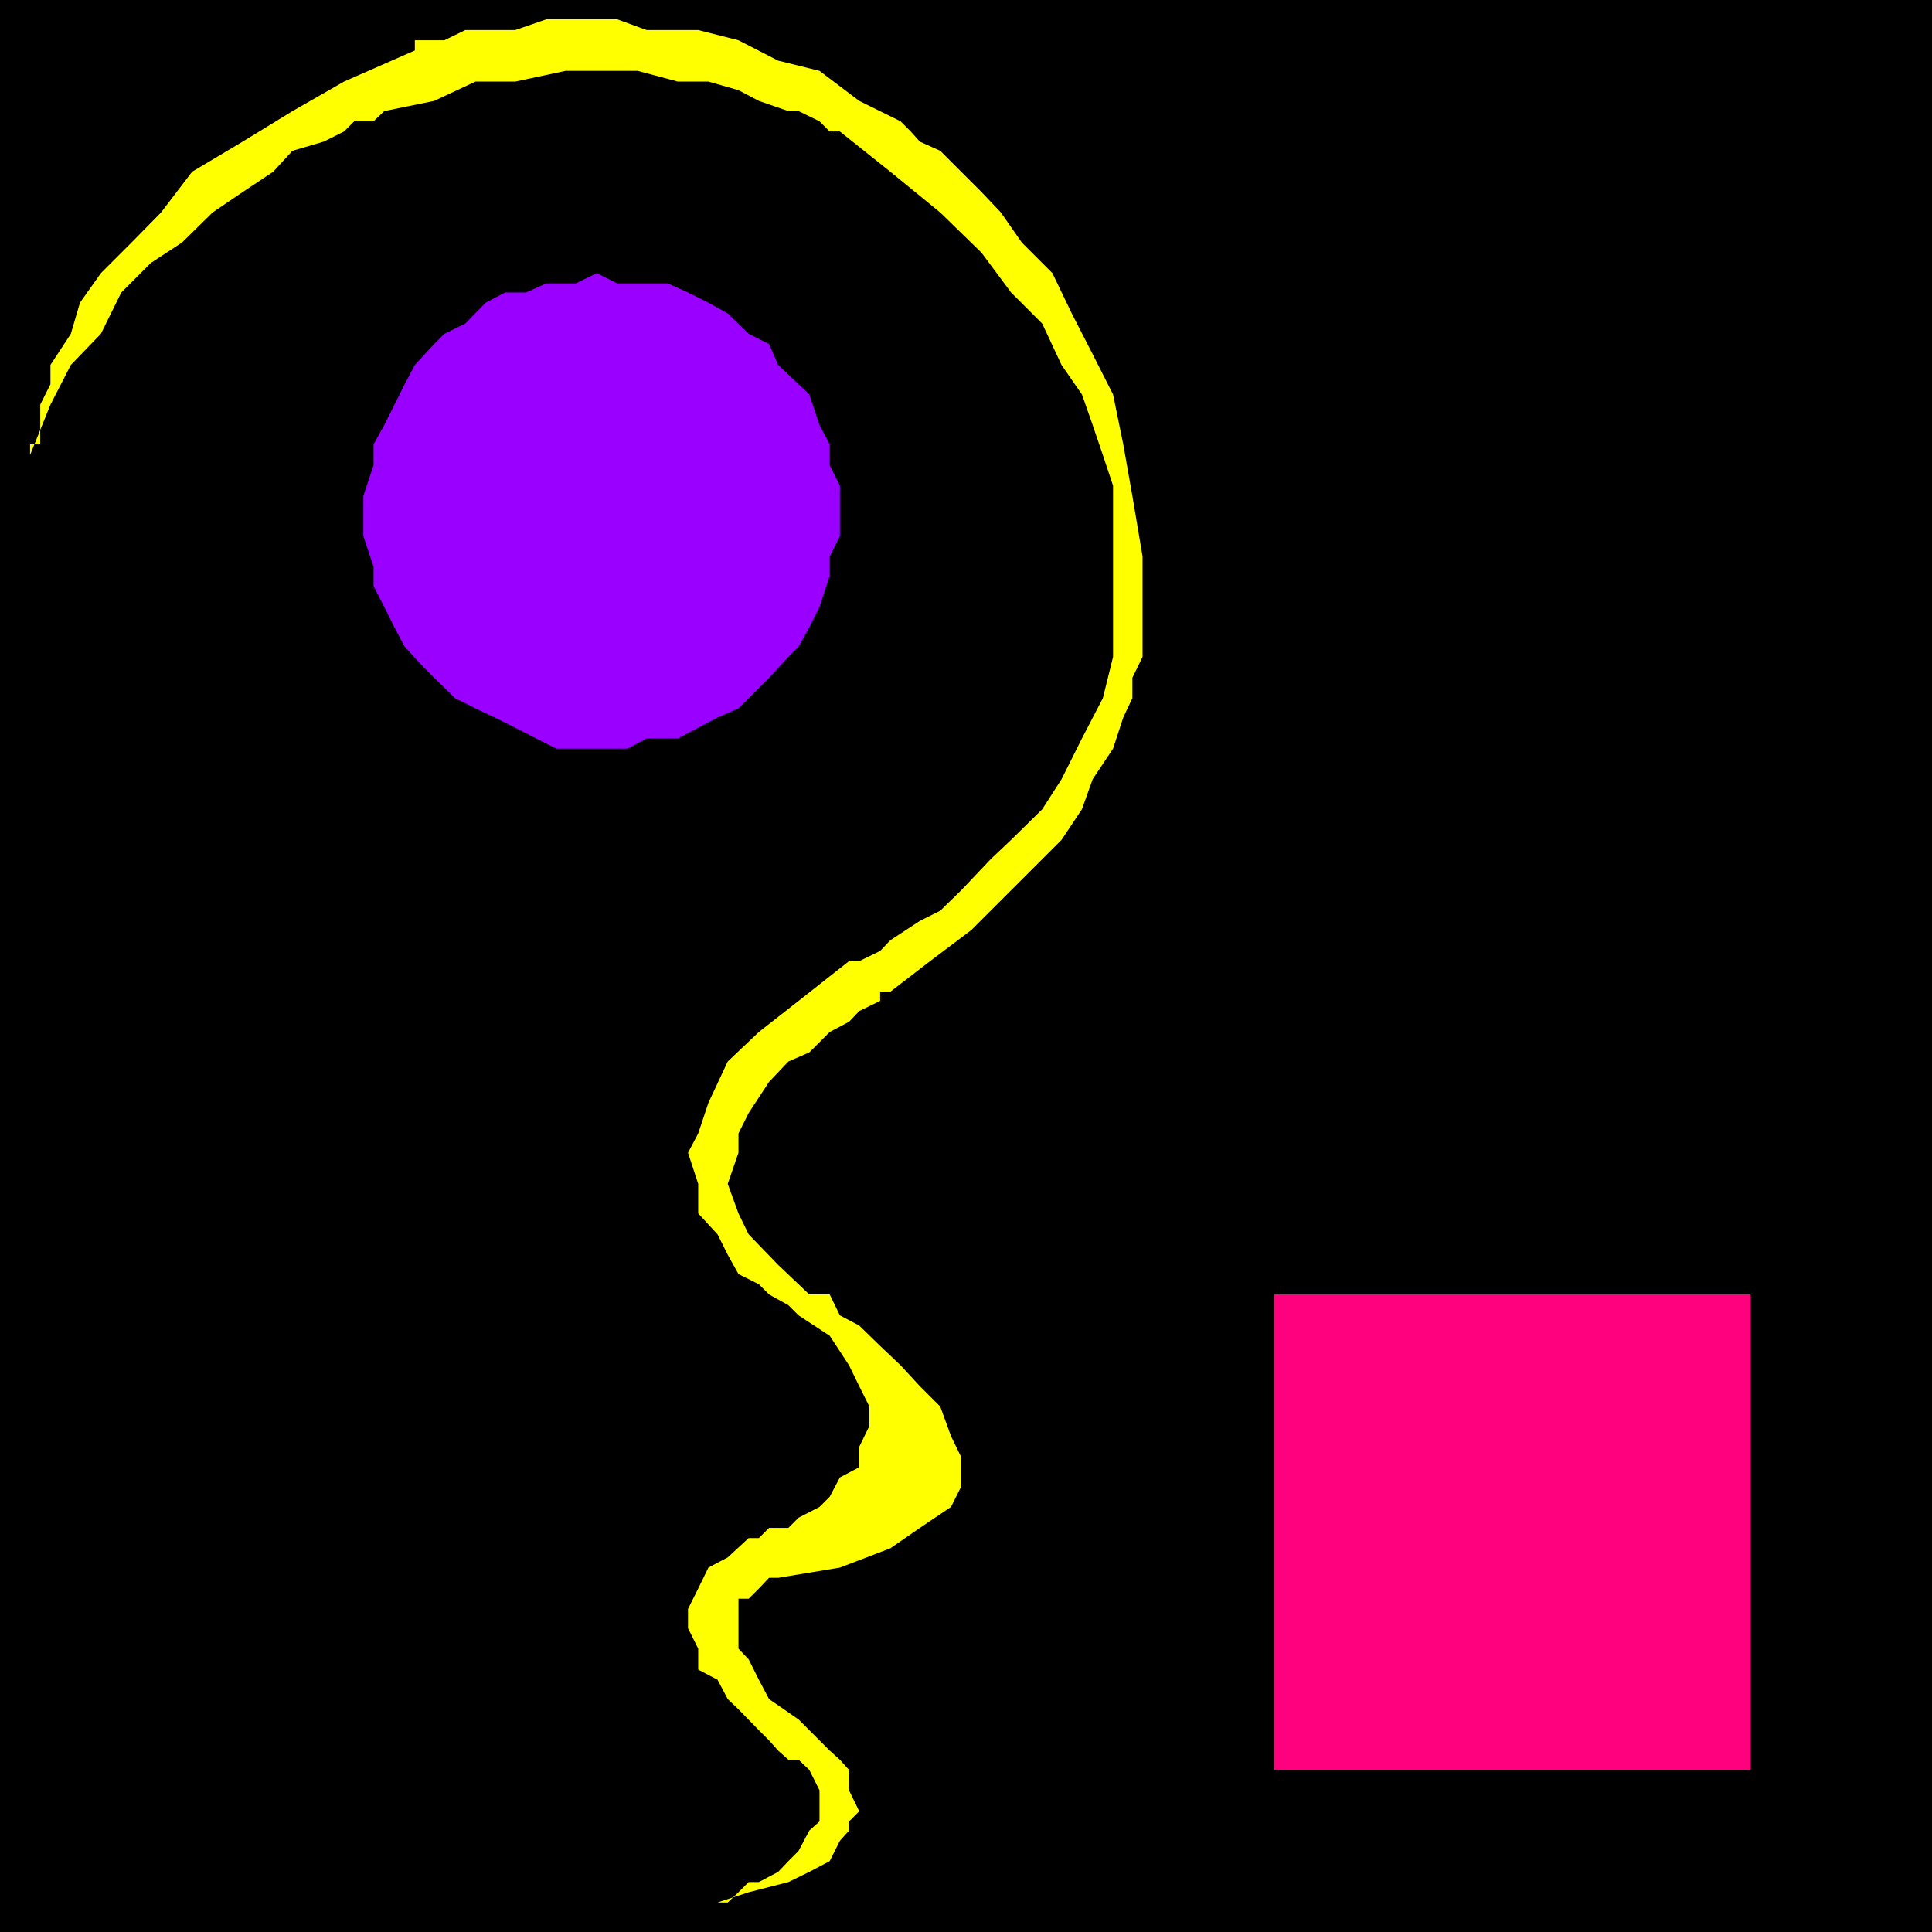
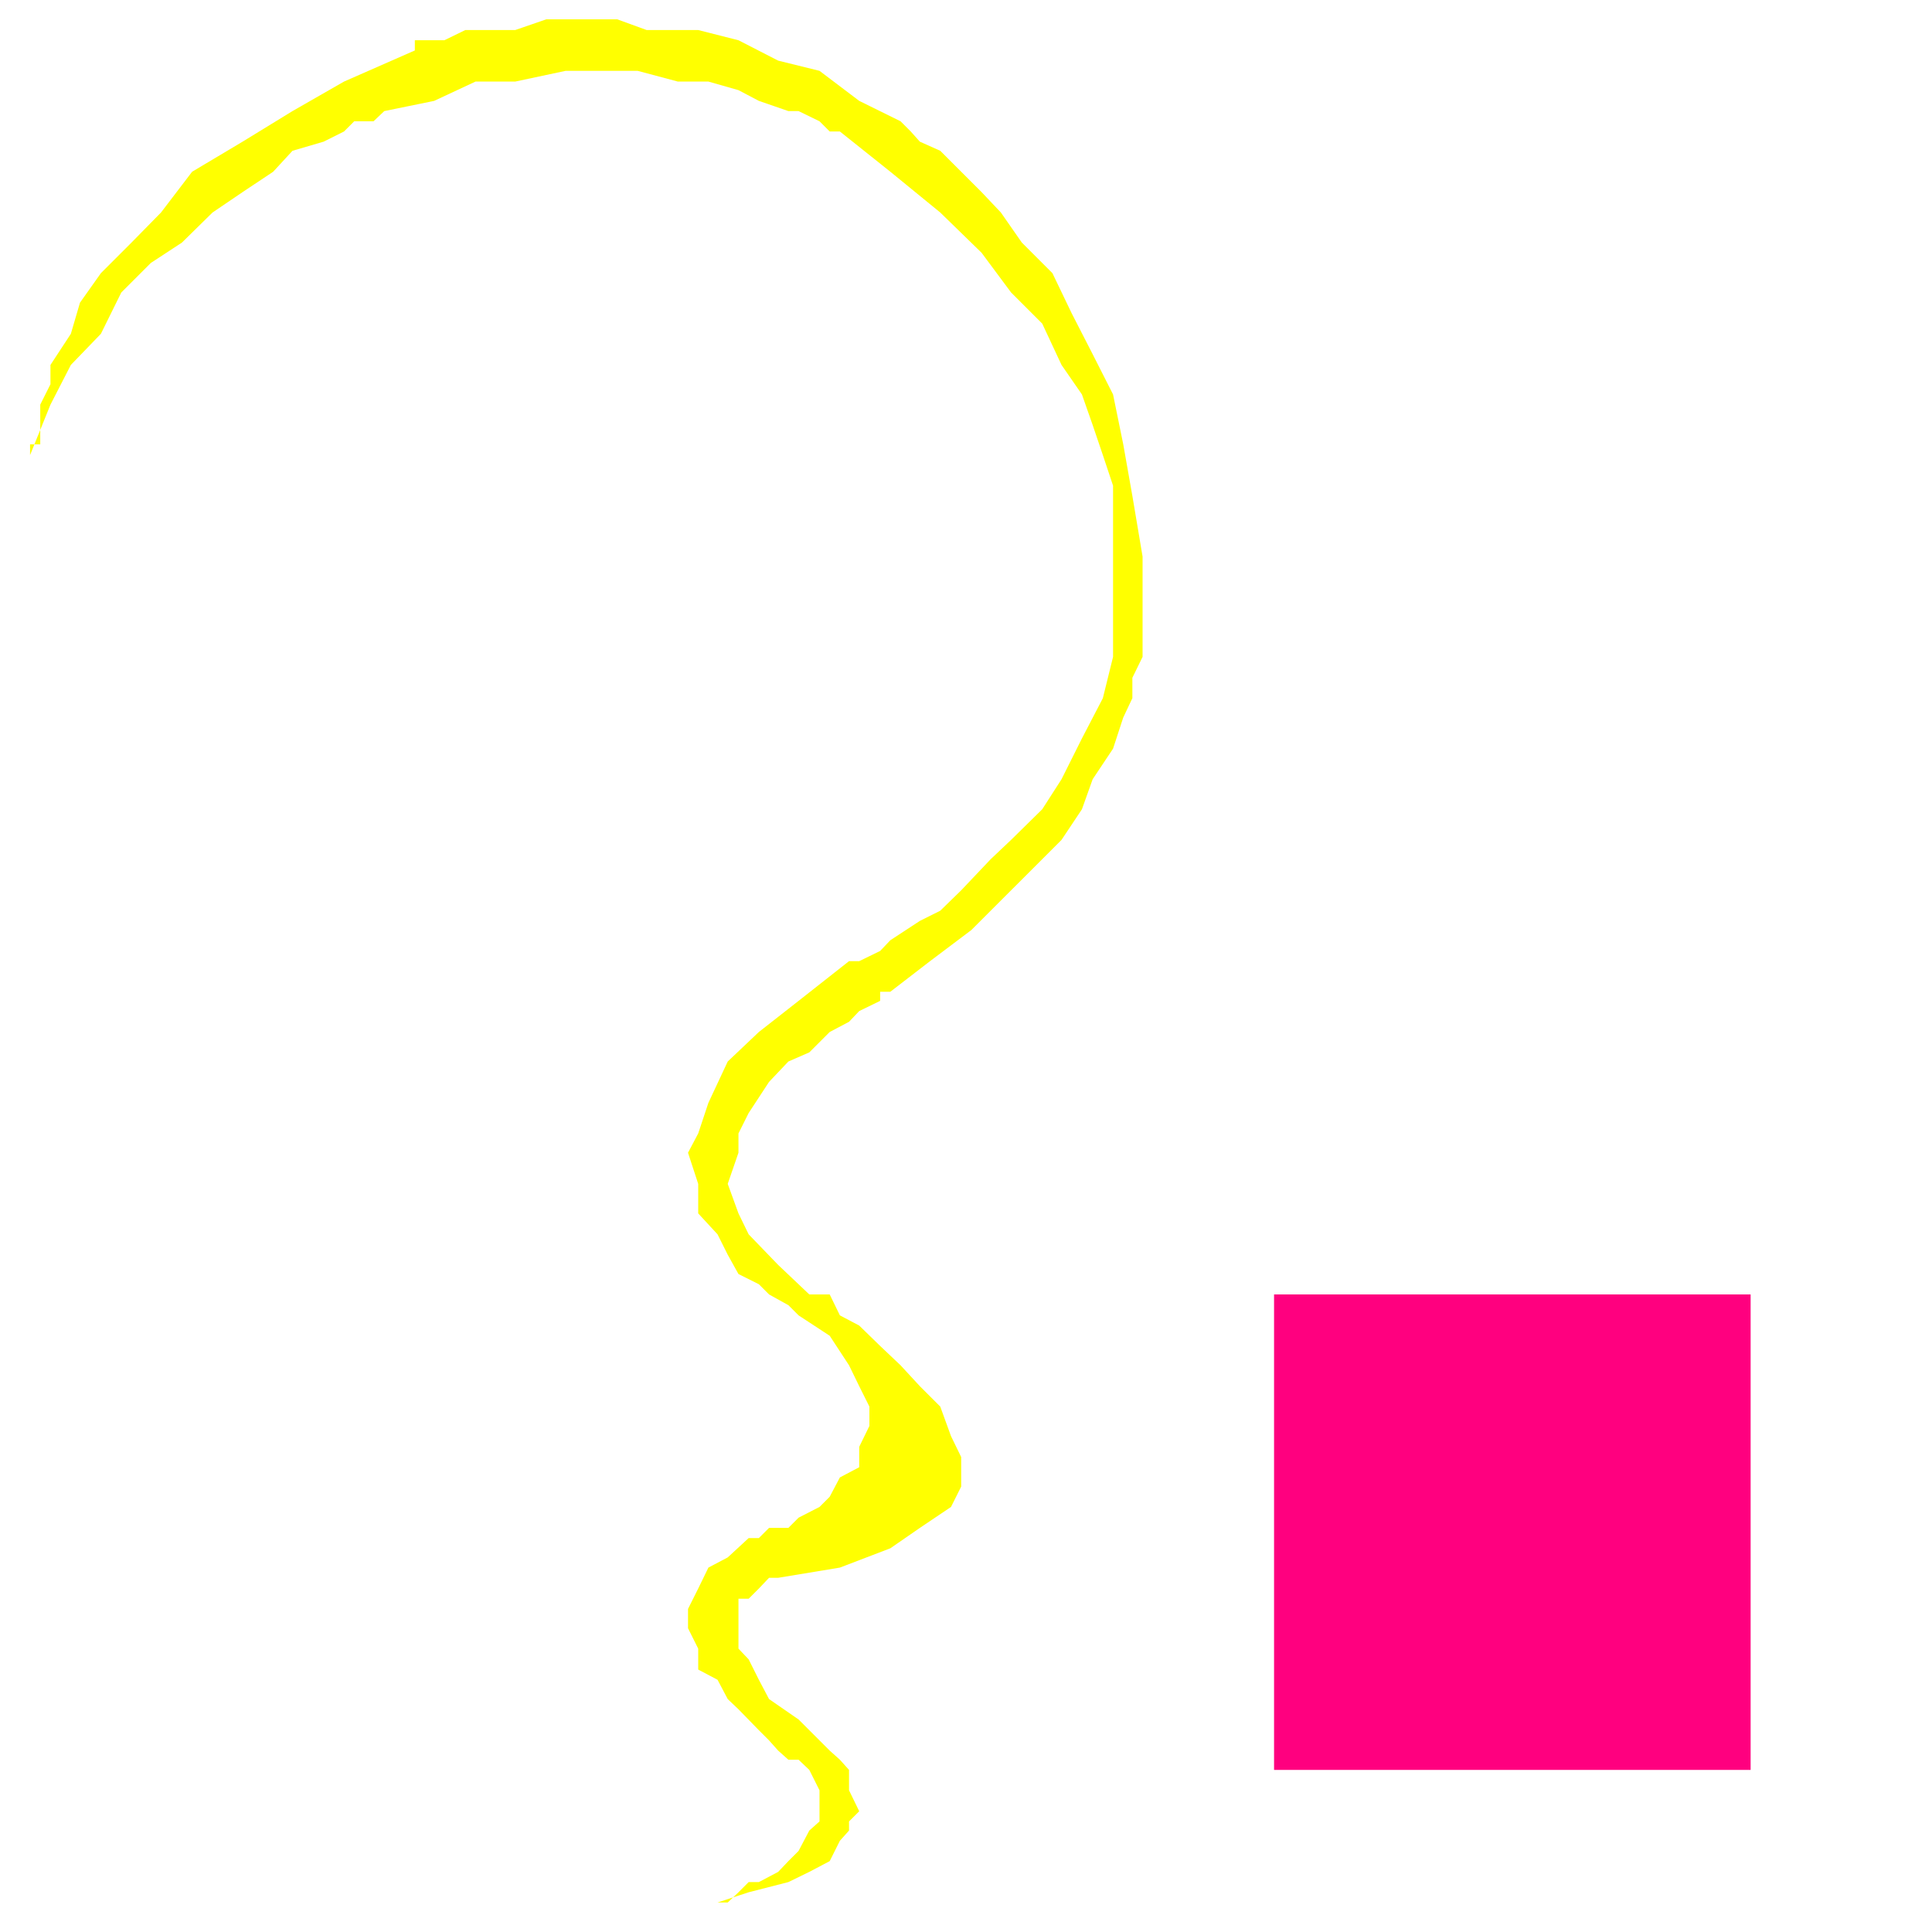
<svg xmlns="http://www.w3.org/2000/svg" width="360" height="360">
-   <path d="M360 360V0H0v360h360" />
  <path fill="#ff0" d="M5.602 84.797v-2H7.5v-7.399l1.902-3.8V68l3.801-5.8 1.7-5.802 3.898-5.5L24.5 45.2l5.5-5.601L35.8 32l9.403-5.602L54.5 20.7l9.602-5.5L77.3 9.4V7.5h5.5l3.902-1.902H96l5.8-2H115l5.5 2h9.602l7.5 1.902L145 11.297l7.703 1.902 7.399 5.598 7.699 3.8 1.902 1.903 1.7 1.898 3.8 1.7L179.102 32l3.8 3.797 3.598 3.8 3.902 5.602 5.7 5.7 3.601 7.5L203.602 66l3.8 7.5 1.899 9.297L211 92.398l1.902 11.301v18.7L211 126.296v3.8l-1.7 3.602-1.898 5.801-3.8 5.7-2 5.597-3.801 5.703-5.5 5.5-5.801 5.797-5.5 5.5-7.7 5.8-7.398 5.7H164v1.703l-3.898 1.898-1.899 2-3.601 1.899-3.801 3.8-3.899 1.7-3.601 3.8-3.801 5.801-1.898 3.801v3.598l-2 5.8 2 5.5L139.5 230l5.5 5.7 5.8 5.5h3.802l1.898 3.898 3.602 1.902 3.898 3.797 3.8 3.601 3.602 3.899 3.801 3.8 2 5.5 1.899 3.903v5.5l-1.899 3.797-5.8 3.902-5.5 3.801-9.403 3.598L145 294h-1.7l-1.898 2-1.902 1.898h-1.898v9.301l1.898 2 1.902 3.801 1.899 3.598 5.5 3.8 5.8 5.801 1.899 1.7 1.703 1.898v3.8l1.899 3.903-1.899 1.898v1.7L156.5 343l-1.898 3.797-3.801 2-3.899 1.902-7.402 1.899-5.797 1.902h1.899l2-1.902 1.898-1.899h1.902l3.598-1.902 1.902-2 1.899-1.899 2-3.8 1.902-1.7v-5.8l-1.902-3.801-2-1.899h-1.899L145 326.2l-1.7-1.902-1.898-1.899-3.8-3.898-2-1.902-1.899-3.598-3.601-1.902V307.2l-1.899-3.8v-3.602l1.899-3.797 1.898-3.902 3.602-1.899 3.898-3.601h1.902l1.899-1.899h3.601l1.899-1.902 3.902-2 1.899-1.899 1.898-3.601 3.602-1.899v-3.8L162 265.7v-3.601l-1.898-3.801-1.899-3.899-3.601-5.5-5.801-3.8-1.899-1.899-3.601-2-1.899-1.902-3.8-1.899-2-3.601-1.899-3.797-3.601-3.902v-5.5l-1.899-5.801 1.899-3.598 1.898-5.7 3.602-7.703 5.8-5.5 7.399-5.797 9.402-7.402h1.899l3.898-1.899 1.902-2 5.5-3.601 3.801-1.899 3.899-3.8 5.5-5.801 3.8-3.598 5.801-5.703 3.598-5.598 3.8-7.601 3.899-7.5 1.902-7.7V90.5l-1.902-5.703-1.898-5.598-2-5.699L197.8 68l-3.598-7.703-5.8-5.797-5.5-7.402-7.7-7.5-9.3-7.598-9.403-7.5h-1.898l-1.899-1.902-3.902-1.899h-1.899l-5.5-1.902-3.8-2L132 15.199h-5.7l-7.5-2h-13.398L96 15.2h-7.398l-7.7 3.598-9.3 1.902-2 1.899H66L64.102 24.5 60.3 26.398l-5.801 1.7L50.902 32l-5.699 3.797-5.601 3.8-5.7 5.602-5.8 3.801-5.5 5.5-3.801 7.7-5.598 5.8-3.8 7.398-3.801 9.399" />
-   <path fill="#90f" d="M107.3 139.5h9.602l3.598-1.902h5.8l3.802-2 3.601-1.899 3.899-1.699 1.898-1.902 3.8-3.801 3.602-3.899 1.899-1.898 2-3.602 1.902-3.8 1.899-5.801v-3.598l1.898-3.8V90.5l-1.898-3.8v-3.903l-1.899-3.598-1.902-5.699-2-1.902L145 68l-1.7-3.902-3.8-1.899-3.898-3.8-3.602-2-3.797-1.899-3.8-1.703H115l-3.797-1.899-3.902 1.899h-5.5L98 54.5h-3.898L90.5 56.398l-3.797 3.899-3.902 1.902-1.899 1.899L77.301 68l-1.899 3.598-1.902 3.8-1.898 3.801-2 3.598v3.902l-1.899 5.7v7.5l1.899 5.699v3.601l2 3.899 1.898 3.8 1.902 3.602L79 124.398l1.902 1.899 3.899 3.8L88.6 132l3.602 1.7L96 135.597l3.902 2 3.801 1.902h3.598" />
  <path fill="#ff007f" d="M326.203 329.797v-88.598h-88.8v88.598h88.8" />
</svg>